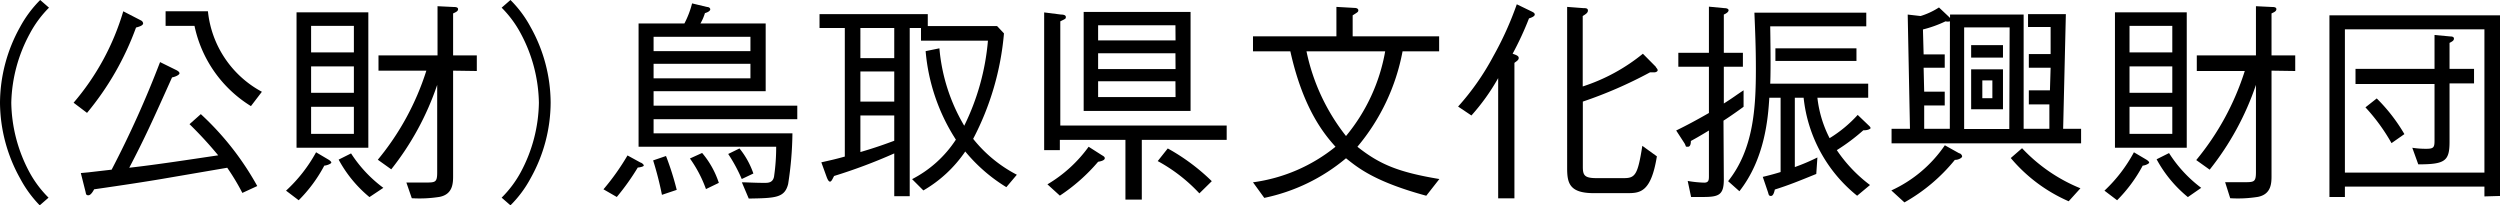
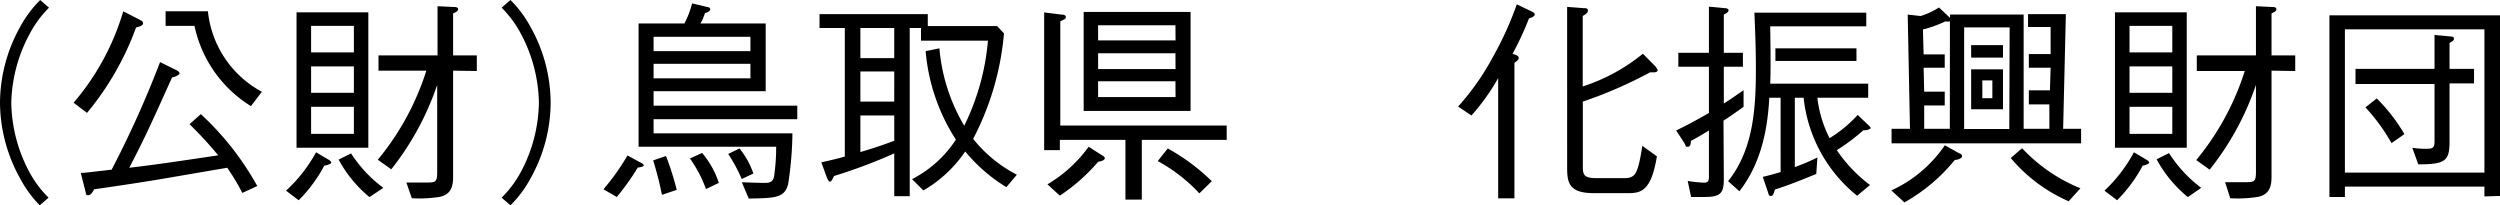
<svg xmlns="http://www.w3.org/2000/svg" id="レイヤー_1" data-name="レイヤー 1" width="221.47" height="18.19" viewBox="0 0 221.47 18.19">
  <path d="M4.34.68A9.64,9.64,0,0,0,2.63,3,13.42,13.42,0,0,0,1,9.1a13.41,13.41,0,0,0,1.59,6.12,9.64,9.64,0,0,0,1.71,2.29l-.78.68A10.34,10.34,0,0,1,1.78,15.8,13.9,13.9,0,0,1,0,9.1,13.91,13.91,0,0,1,1.78,2.39,10.34,10.34,0,0,1,3.56,0Z" />
  <path d="M12.05,2.44A25.39,25.39,0,0,1,7.71,10L6.52,9.1A22,22,0,0,0,10.92,1l1.57.81a.34.34,0,0,1,.19.25C12.68,2.25,12.39,2.35,12.05,2.44Zm9.42,14.65a20,20,0,0,0-1.34-2.23l-5.84,1c-1.36.23-3.3.53-5.95.91-.08.15-.29.53-.51.53s-.21-.13-.25-.3l-.42-1.67.65-.06,2.08-.24A90.23,90.23,0,0,0,14.18,5.5l1.46.72c.2.11.26.19.26.28s-.23.27-.66.36c-1.76,3.92-2.43,5.4-3.79,8,2.4-.27,5.25-.71,7.88-1.1A35.09,35.09,0,0,0,16.79,11l1-.89a25.31,25.31,0,0,1,5,6.37Zm.76-7.69a11,11,0,0,1-5-7.11H14.67V1h3.75A9.15,9.15,0,0,0,23.2,8.13Z" />
  <path d="M28.73,14.67a12.76,12.76,0,0,1-2.27,3.07l-1.12-.85A13.24,13.24,0,0,0,28,13.49l1.1.65s.25.15.25.26S28.92,14.67,28.73,14.67Zm-2.46-1.58v-12h6.36v12Zm5.08-10.8H27.56V4.64h3.79Zm0,3.59H27.56V8.22h3.79Zm0,3.58H27.56v2.4h3.79Zm1.38,8A11.15,11.15,0,0,1,30,14.14l1.1-.55a11.62,11.62,0,0,0,2.86,3.05Zm7.41-11.2v9.29c0,.64,0,1.65-1.19,1.89a11.36,11.36,0,0,1-2.47.12L36,16.17c.45,0,1.17,0,1.65,0,.92,0,1.08,0,1.08-.91V7.52A24.82,24.82,0,0,1,34.66,15l-1.19-.85a23.52,23.52,0,0,0,4.3-7.89H33.53V4.91h5.23V.55L40.2.62c.11,0,.38,0,.38.19s-.21.27-.44.38V4.91h2.1V6.29Z" />
  <path d="M44.44,17.51a9.64,9.64,0,0,0,1.71-2.29A13.41,13.41,0,0,0,47.74,9.1,13.42,13.42,0,0,0,46.15,3,9.64,9.64,0,0,0,44.44.68L45.22,0A10.06,10.06,0,0,1,47,2.39,13.8,13.8,0,0,1,48.78,9.1,13.79,13.79,0,0,1,47,15.8a10.06,10.06,0,0,1-1.78,2.39Z" />
  <path d="M56.5,14.84a21.07,21.07,0,0,1-1.86,2.61l-1.18-.68a20.9,20.9,0,0,0,2.13-3l1.15.63c.06,0,.29.15.29.26S56.61,14.84,56.5,14.84Zm1.4-4.28v1.25H70.2a30.92,30.92,0,0,1-.38,4.49c-.31,1.23-1.12,1.25-3.49,1.29l-.61-1.44c.44,0,1.16.05,2,.05.32,0,.74,0,.85-.55A18,18,0,0,0,68.76,13H56.57V2.08h4.06A8.05,8.05,0,0,0,61.31.3l1.33.32c.17,0,.28.1.28.21s-.17.25-.47.33a4.32,4.32,0,0,1-.4.92h5.78v6H57.9V9.36H70.63v1.2Zm.74,6.7a29.28,29.28,0,0,0-.78-3.05L59,13.82a25,25,0,0,1,.95,3Zm7.84-14H57.9V4.53h8.58Zm0,2.39H57.9V6.94h8.58Zm-3.94,11.1a11.07,11.07,0,0,0-1.42-2.71l1.08-.49a7.88,7.88,0,0,1,1.48,2.65Zm3.17-.89a13.76,13.76,0,0,0-1.2-2.22l1-.49a7.28,7.28,0,0,1,1.23,2.22Z" />
  <path d="M72.76,14.38c.75-.17,1.19-.26,2.08-.51V2.48H72.6V1.25h9.59V2.31h6.14l.61.65a24.66,24.66,0,0,1-2.73,9.34,12,12,0,0,0,3.87,3.18l-.93,1.1a14.5,14.5,0,0,1-3.64-3.16,11.41,11.41,0,0,1-3.71,3.45l-1-1a10.2,10.2,0,0,0,3.88-3.5A17.1,17.1,0,0,1,82,4.53l1.22-.25a16.14,16.14,0,0,0,2.2,6.86A21.09,21.09,0,0,0,87.52,3.6H81.59V2.48h-1v14.9H79.22V13.59a47.47,47.47,0,0,1-5.33,2c-.15.29-.24.5-.36.5s-.21-.19-.28-.36Zm6.46-11.9h-3V5.15h3Zm0,3.85h-3V9h3Zm-3,7.14c1.46-.43,2.18-.7,3-1V10.23h-3Z" />
  <path d="M101.15,12.39v5.29H99.7V12.39H93.89v.91H92.5V1.1L94,1.29c.21,0,.42.05.42.21s0,.15-.49.39v9.23h14.74v1.27Zm-3.87,1.94a16,16,0,0,1-3.39,3l-1.1-1A12.09,12.09,0,0,0,96.44,13l1.16.74c.15.09.27.15.27.28S97.68,14.27,97.28,14.33ZM96,9.83V1.06h9.47V9.83Zm8.13-7.59H97.28V3.58h6.86Zm0,2.48H97.28v1.4h6.86Zm0,2.48H97.28V8.6h6.86Zm2.12,9.93a14.44,14.44,0,0,0-3.69-2.86l.89-1.12a18.14,18.14,0,0,1,3.9,2.9Z" />
-   <path d="M126.35,17.34c-4.51-1.23-6-2.43-7.11-3.32A16.45,16.45,0,0,1,112,17.53l-1-1.38A14.72,14.72,0,0,0,118.31,13c-.89-1-2.84-3.22-4-8.45H111V3.22h7.39V.61l1.59.09c.18,0,.35.06.35.21s-.06.17-.5.45V3.22h7.66V4.55h-3.24a18.39,18.39,0,0,1-4,8.45c2,1.59,3.68,2.26,7.26,2.86ZM115.74,4.55a18,18,0,0,0,3.5,7.5,16.14,16.14,0,0,0,3.47-7.5Z" />
  <path d="M135.45,1.63A27.73,27.73,0,0,1,134,4.76c.37.13.54.2.54.38s-.19.28-.38.43v12h-1.44V6.92a18.53,18.53,0,0,1-2.37,3.31l-1.18-.79A22.33,22.33,0,0,0,132.28,5,29.08,29.08,0,0,0,134.37.38l1.32.64c.16.08.27.14.27.27S135.75,1.54,135.45,1.63Zm11.1,4.78c-.15,0-.3,0-.38,0A38.25,38.25,0,0,1,140.22,9v5.78c0,.76.16,1,1.22,1h2.42c1,0,1.23-.3,1.63-2.86l1.29.93c-.51,3.17-1.48,3.26-2.6,3.26h-3c-2.16,0-2.35-.91-2.35-2.22V.61l1.44.11c.19,0,.4,0,.4.21s-.19.32-.46.49V7.66a16.45,16.45,0,0,0,5.33-2.9l1.14,1.15c0,.06.17.19.17.31S146.67,6.41,146.55,6.41Z" />
  <path d="M152.71,15.9c0,1.38-.45,1.55-1.85,1.55h-1.05l-.3-1.42a9.91,9.91,0,0,0,1.46.15c.42,0,.42-.26.42-.62v-4c-.8.49-1.29.76-1.6.93,0,.11,0,.51-.26.51s-.13,0-.3-.3l-.74-1.14c1-.49,1.78-.91,2.9-1.55V5.91h-2.71V4.68h2.71V.59l1.36.13c.21,0,.38.06.38.19s-.15.26-.42.38V4.68h1.69V5.91h-1.69V9.17c.87-.55,1-.68,1.75-1.17l0,1.46c-.3.22-1.15.83-1.78,1.23Zm12.81-4.81c.12.11.19.19.19.26s-.28.21-.64.19a17.47,17.47,0,0,1-2.35,1.76,12.76,12.76,0,0,0,2.94,3.09l-1.14.95a12.85,12.85,0,0,1-4.74-8.68H159V14.8a18,18,0,0,0,2-.85l-.1,1.46c-1.57.64-2.46,1-3.67,1.38-.06.25-.14.57-.35.57s-.2-.17-.26-.34l-.46-1.35c.63-.15,1.24-.32,1.58-.43V8.66h-1c-.11,1.82-.4,5.42-2.65,8.28l-1-.89c2.25-2.82,2.46-6.48,2.46-9.93,0-1.93-.06-3.24-.13-5h9.91V2.33h-8.51c0,.13.07,3.71,0,5.08h8.68V8.66H161a10.31,10.31,0,0,0,1.08,3.58,11.36,11.36,0,0,0,2.49-2.06Zm-1.06-6.81V5.4h-7.18V4.28Z" />
  <path d="M173.18,14.16a15.57,15.57,0,0,1-4.47,3.77l-1.16-1.06a11.54,11.54,0,0,0,4.74-4l1.27.71c.11,0,.26.15.26.28S173.46,14.18,173.18,14.16Zm-5.61-1.46V11.41h1.63L169,1.29l1.14.13a6.49,6.49,0,0,0,1.63-.76l.87.82c.06.07.08.07.11.11v-.3h6.52V11.41h2.28l0-2.16h-1.82V8h1.87l.06-2h-1.93V4.79h1.93l0-2.4h-2V1.25h3.35l-.24,10.16h1.59V12.7Zm5.17-10.81a.85.85,0,0,1-.39,0,10.61,10.61,0,0,1-2,.72l.06,2.21h1.87V6h-1.87l.05,2.12h1.82V9.34h-1.82l0,2.07h2.27Zm5.29.54H174v9H178ZM174.62,5.1V4h2.82V5.1Zm0,4.58V6.14h2.82V9.68Zm1.88-2.56h-.89V8.7h.89Zm6.76,10.71A14,14,0,0,1,178.13,14l1-.87a14.63,14.63,0,0,0,5.17,3.55Z" />
  <path d="M189.82,14.67a13,13,0,0,1-2.27,3.07l-1.12-.85a13.24,13.24,0,0,0,2.61-3.4l1.1.65s.25.15.25.26S190,14.67,189.82,14.67Zm-2.46-1.58v-12h6.36v12Zm5.08-10.8h-3.79V4.64h3.79Zm0,3.59h-3.79V8.22h3.79Zm0,3.58h-3.79v2.4h3.79Zm1.38,8a11.15,11.15,0,0,1-2.77-3.35l1.1-.55A11.62,11.62,0,0,0,195,16.64Zm7.41-11.2v9.29c0,.64,0,1.65-1.2,1.89a11.16,11.16,0,0,1-2.46.12l-.45-1.42c.45,0,1.17,0,1.65,0,.92,0,1.08,0,1.08-.91V7.52a24.82,24.82,0,0,1-4.1,7.51l-1.19-.85a23.52,23.52,0,0,0,4.3-7.89h-4.25V4.91h5.24V.55l1.44.07c.11,0,.37,0,.37.19s-.2.27-.43.38V4.91h2.1V6.29Z" />
  <path d="M220.09,17.4v-.87H207.73v.92h-1.37V1.36h15.11v16Zm0-14.8H207.73V15.29h12.36ZM217,7.39v5.17c0,1.71-.4,2-2.77,2l-.53-1.47a7.6,7.6,0,0,0,1.27.09c.64,0,.7-.15.7-.74v-5h-7V6.1h7v-3l1.42.13c.06,0,.3,0,.3.19s-.19.27-.39.38V6.1h2.17V7.39Zm-5.14,5.29a16.72,16.72,0,0,0-2.31-3.17l1-.79A15.2,15.2,0,0,1,213,11.88Z" />
</svg>